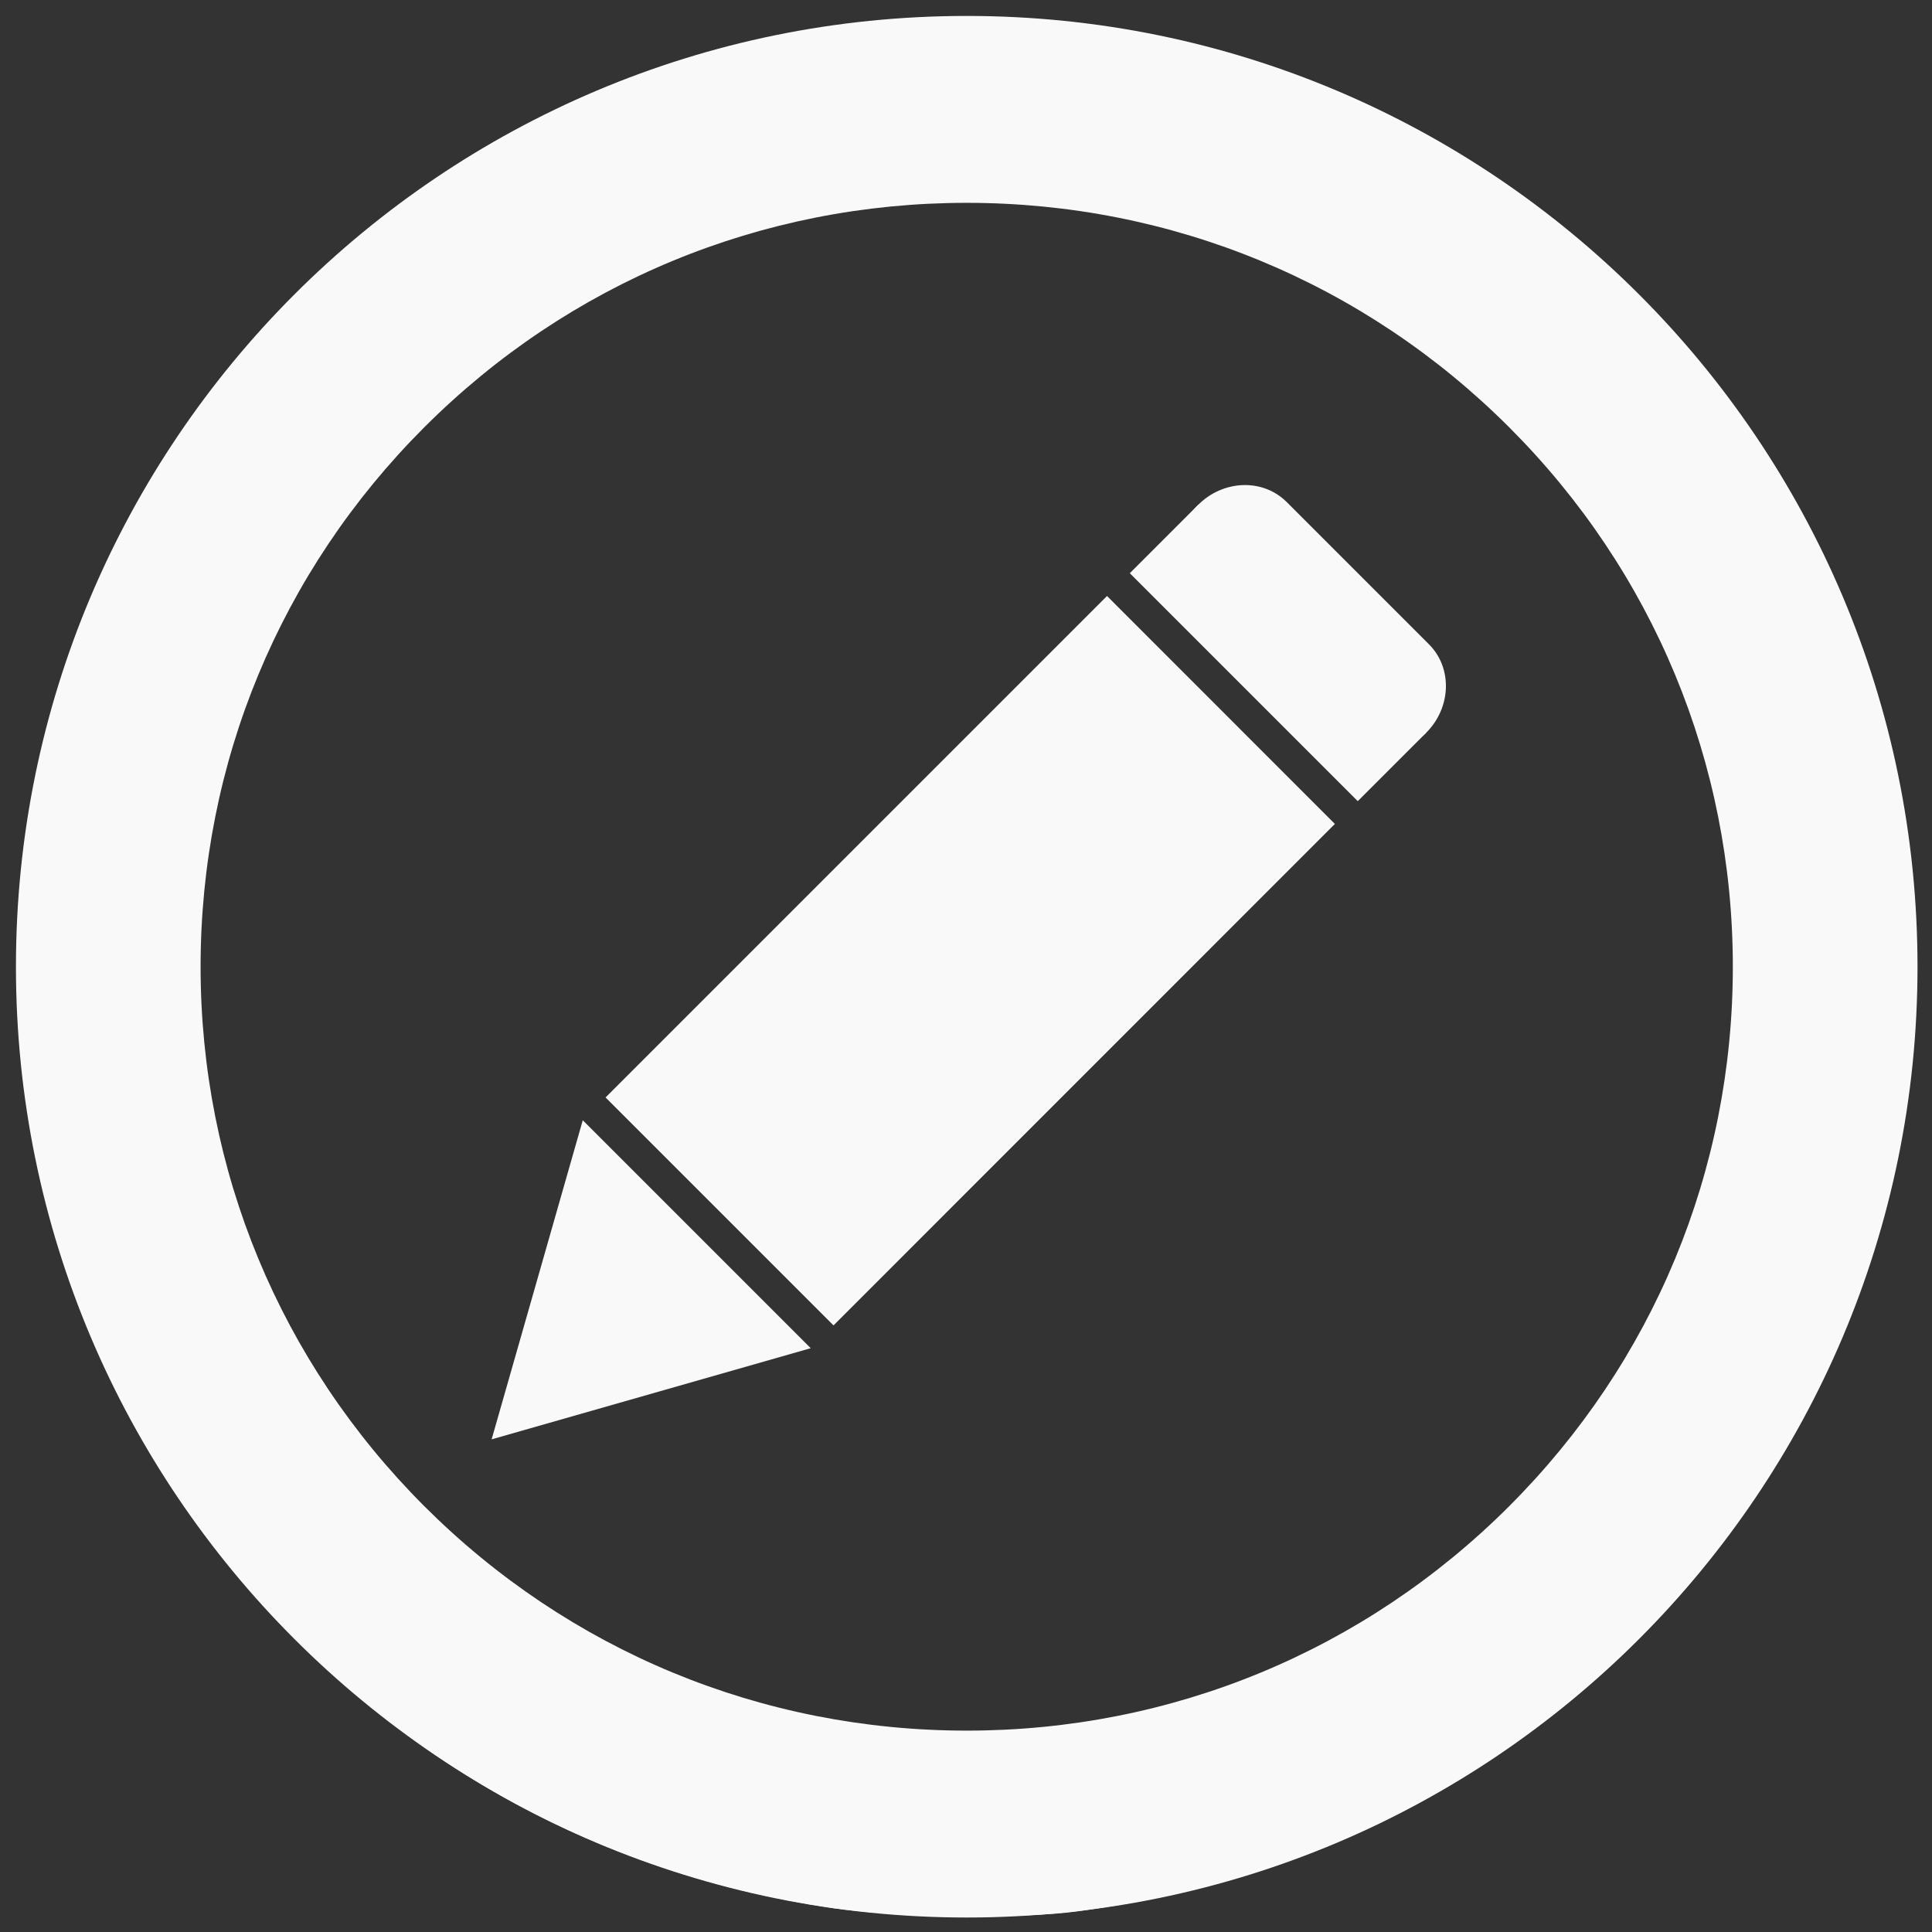
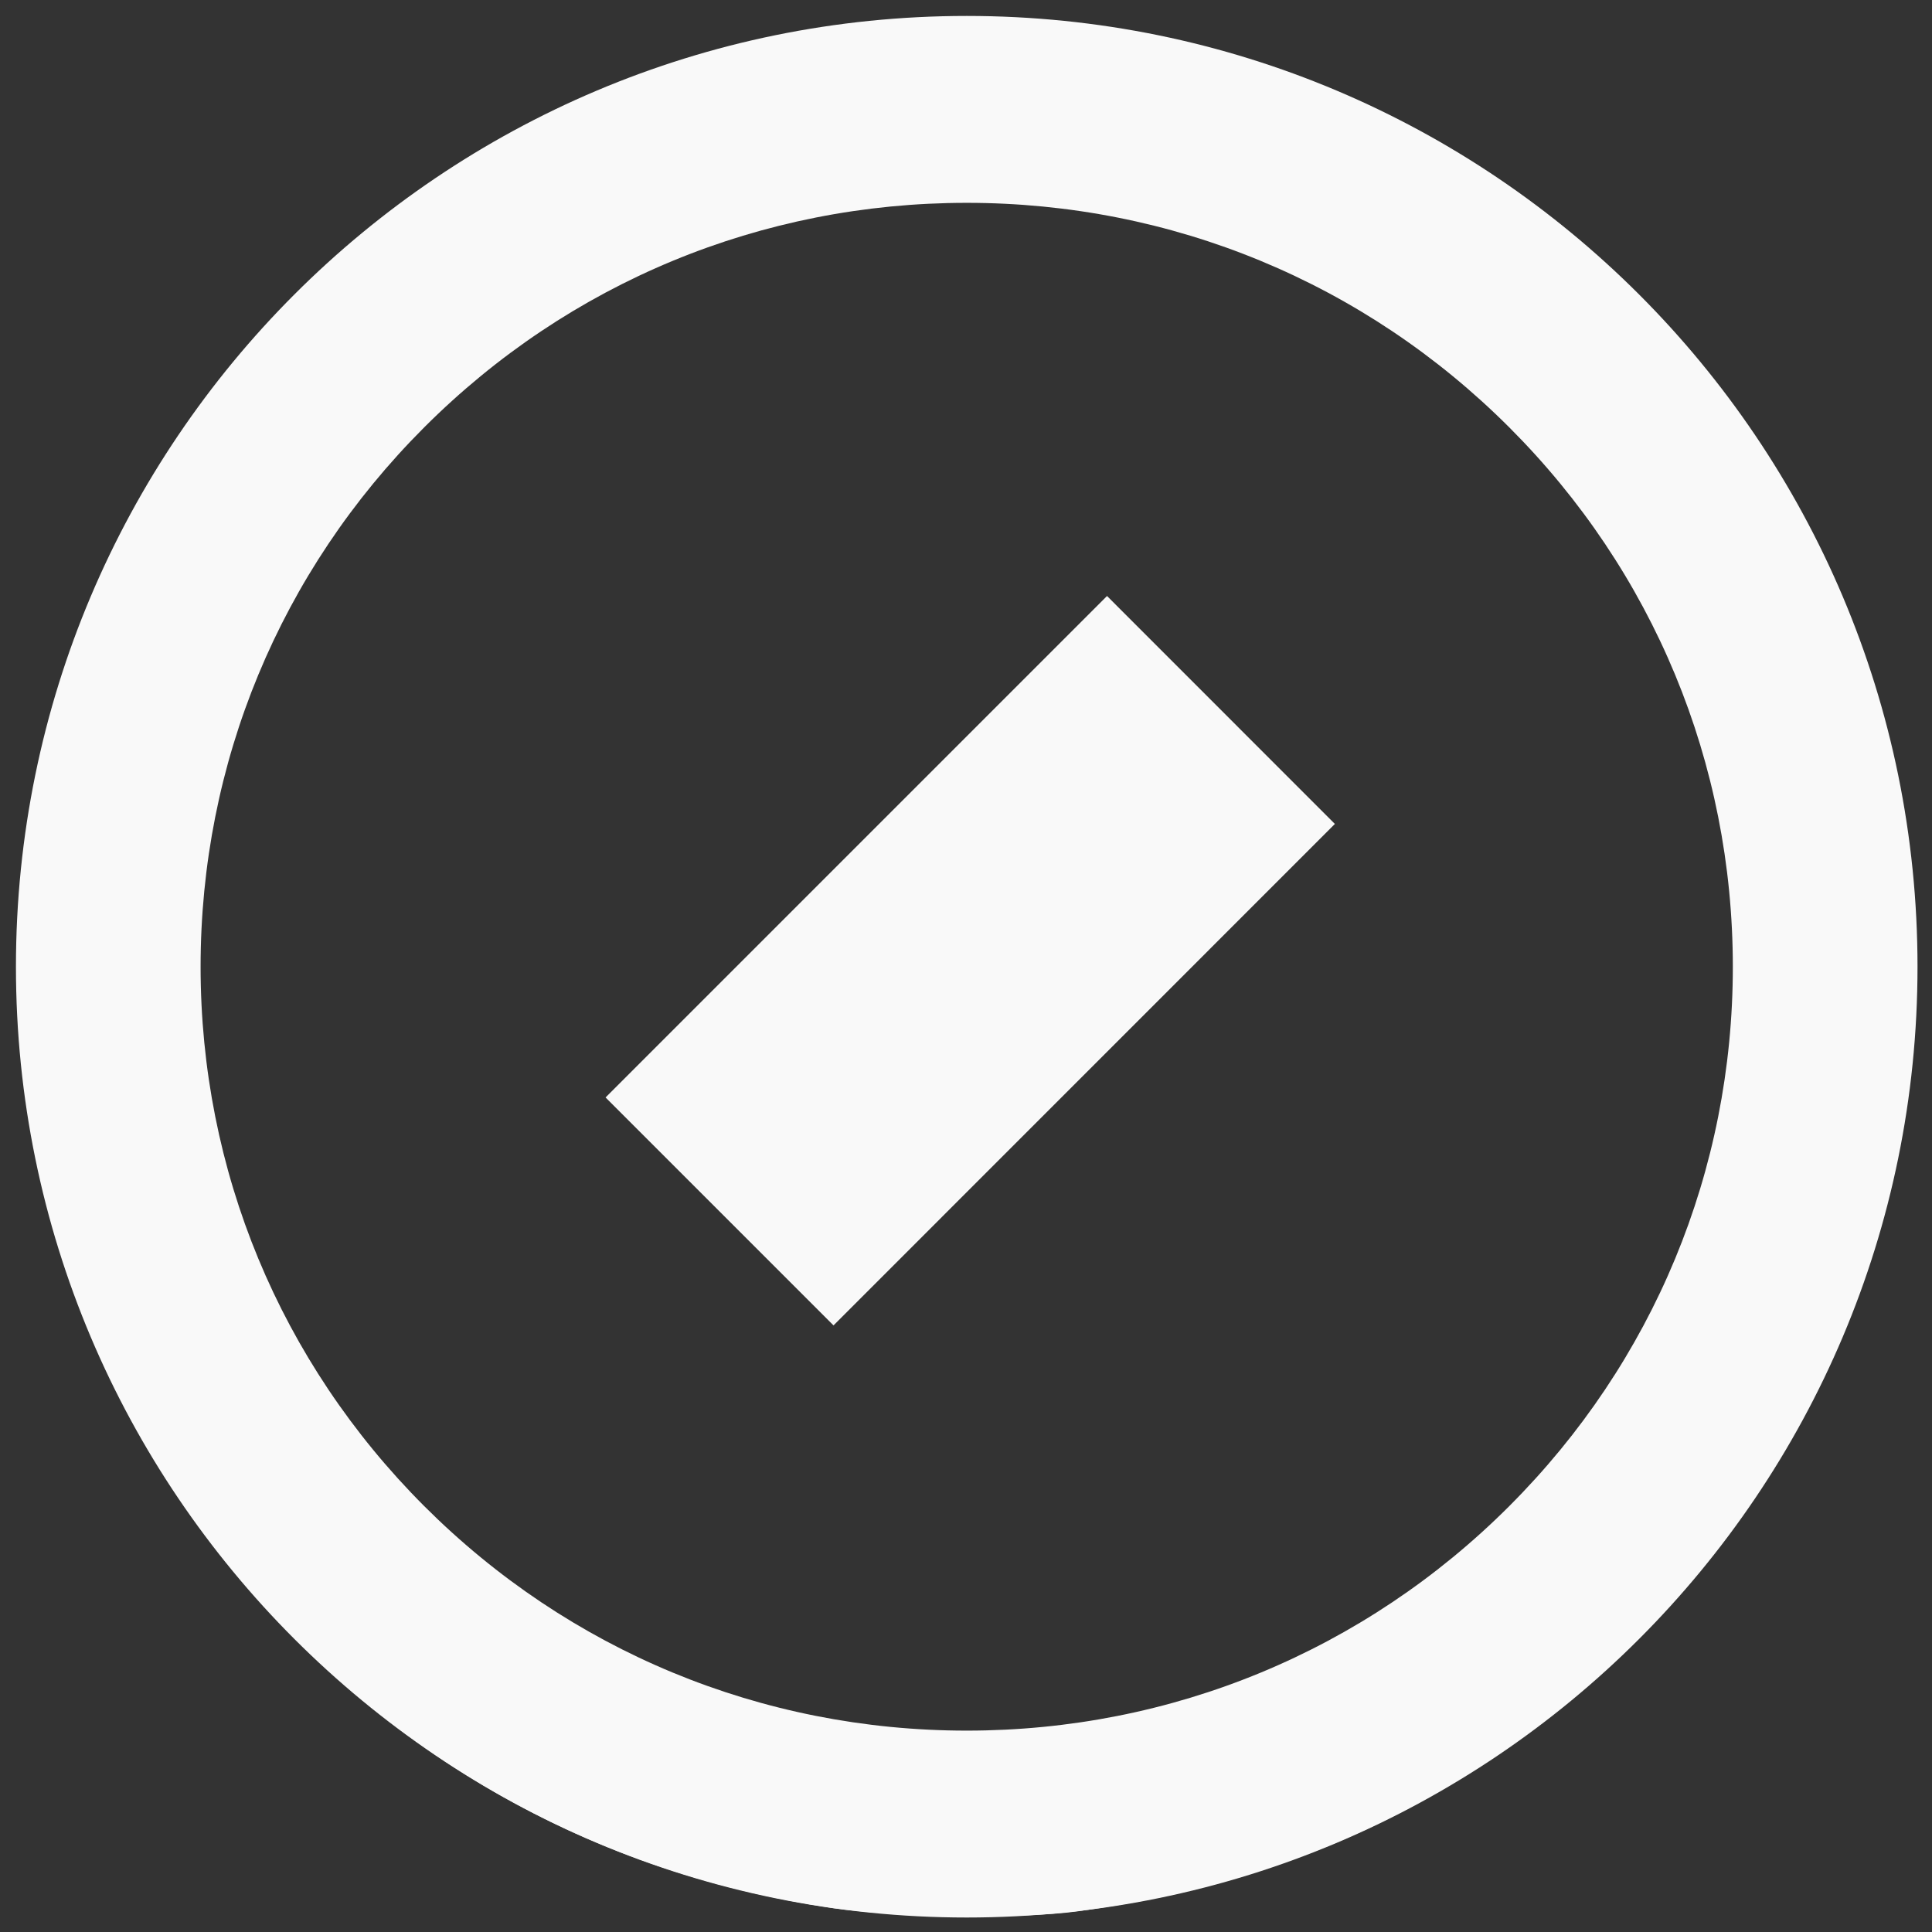
<svg xmlns="http://www.w3.org/2000/svg" xmlns:ns1="http://sodipodi.sourceforge.net/DTD/sodipodi-0.dtd" xmlns:ns2="http://www.inkscape.org/namespaces/inkscape" enable-background="new 0 0 1000 1000" version="1.1" viewBox="0 0 1e3 1e3" xml:space="preserve" id="svg96" ns1:docname="reg1.svg" ns2:version="1.1.1 (3bf5ae0d25, 2021-09-20)">
  <rect x="0" y="0" width="1e3" height="1e3" fill="#333333" stroke="none" />
  <defs id="defs100" />
  <ns1:namedview id="namedview98" pagecolor="#ffffff" bordercolor="#666666" borderopacity="1.0" ns2:pageshadow="2" ns2:pageopacity="0.0" ns2:pagecheckerboard="0" showgrid="true" ns2:zoom="0.58831284" ns2:cx="499.73412" ns2:cy="500.58401" ns2:window-width="1920" ns2:window-height="1017" ns2:window-x="-8" ns2:window-y="-8" ns2:window-maximized="1" ns2:current-layer="svg96">
    <ns2:grid type="xygrid" id="grid828" />
  </ns1:namedview>
  <path d="m 458,12.809 c -120.84,11.7 -226.92,62.34 -309.97,147.89 -72.51,74.81 -117.39,165.73 -133.51,270.46 -6.13,39.32 -6.13,102.24 0,141.56 16.11,104.92 60.81,195.65 133.5,270.46 76.53,78.84 171.67,127.56 281.58,144.24 32.61,4.99 98.4,5.95 127.94,1.92 116.43,-15.92 208.7,-61 288.87,-140.98 80.01,-80.18 125.08,-172.44 141,-288.87 4.03,-29.54 3.07,-95.33 -1.92,-127.94 C 968.8,321.829 919.89,226.309 841.25,149.969 766.63,77.459 674.56,31.999 571.75,16.659 541.06,12.039 485.05,10.319 458,12.809 Z m 111.06,33.57 c 96.48,15.15 185.49,60.04 254.35,128.52 26.85,26.66 41.43,44.5 62.53,76.73 35.49,53.9 59.65,117.01 70.01,183.18 4.8,31.07 4.8,103.2 0,134.27 -15.73,99.36 -60.23,187.6 -130.82,257.99 -70.39,70.59 -158.63,115.09 -257.99,130.82 -31.07,4.79 -103.2,4.79 -134.27,0 -99.55,-15.73 -187.59,-60.23 -257.99,-130.82 -70.59,-70.4 -115.09,-158.44 -130.82,-257.99 -4.8,-31.07 -4.8,-103.2 0,-134.27 21.48,-136.38 100.13,-254.73 217.33,-326.47 56.01,-34.53 123.53,-57.35 190.67,-64.64 23.78,-2.69 93.03,-0.97 117,2.68 z" stroke-width="0.1" id="path88" style="fill:#f9f9f9" />
  <path d="M 500.377,8.252 C 228.58,8.252 8.252,228.58 8.252,500.377 c 0,271.797 220.328,492.125 492.125,492.125 271.797,0 492.125,-220.328 492.125,-492.125 C 992.503,228.58 772.174,8.252 500.377,8.252 Z m 280.845,771.29 c -74.958,74.958 -174.675,116.224 -280.819,116.224 -106.144,0 -205.89,-41.281 -280.845,-116.224 -74.619,-74.647 -115.732,-173.789 -115.732,-279.165 0,-105.397 41.113,-204.554 115.732,-279.165 74.942,-74.958 174.675,-116.224 280.819,-116.224 106.129,0 205.875,41.281 280.819,116.224 74.634,74.619 115.717,173.773 115.717,279.165 0.015,105.384 -41.082,204.538 -115.701,279.165 z" fill="#cccccc" id="path92" style="stroke-width:2.585;fill:#f9f9f9" />
  <g id="g12" transform="matrix(0.504,0,0,0.504,249.426,246.04)" style="fill:#f9f9f9">
    <path d="M 642,123.9 876,358 361.1,873 127,638.9 Z" id="path4" style="fill:#f9f9f9" />
-     <path d="M 735.6,30.3 969.7,264.4 899.5,334.6 665.4,100.5 Z" id="path6" style="fill:#f9f9f9" />
-     <path d="M 103.6,662.3 337.7,896.4 10,990 Z" id="path8" style="fill:#f9f9f9" />
-     <path d="m 826.4,27.3 146.3,146.3 c 24.2,24.2 22.9,64.9 -2.9,90.7 -25.9,25.8 -66.5,27.1 -90.7,2.9 L 732.7,121 c -24.2,-24.3 -22.9,-64.9 2.9,-90.7 25.9,-25.9 66.5,-27.2 90.8,-3 z" id="path10" style="fill:#f9f9f9" />
  </g>
</svg>